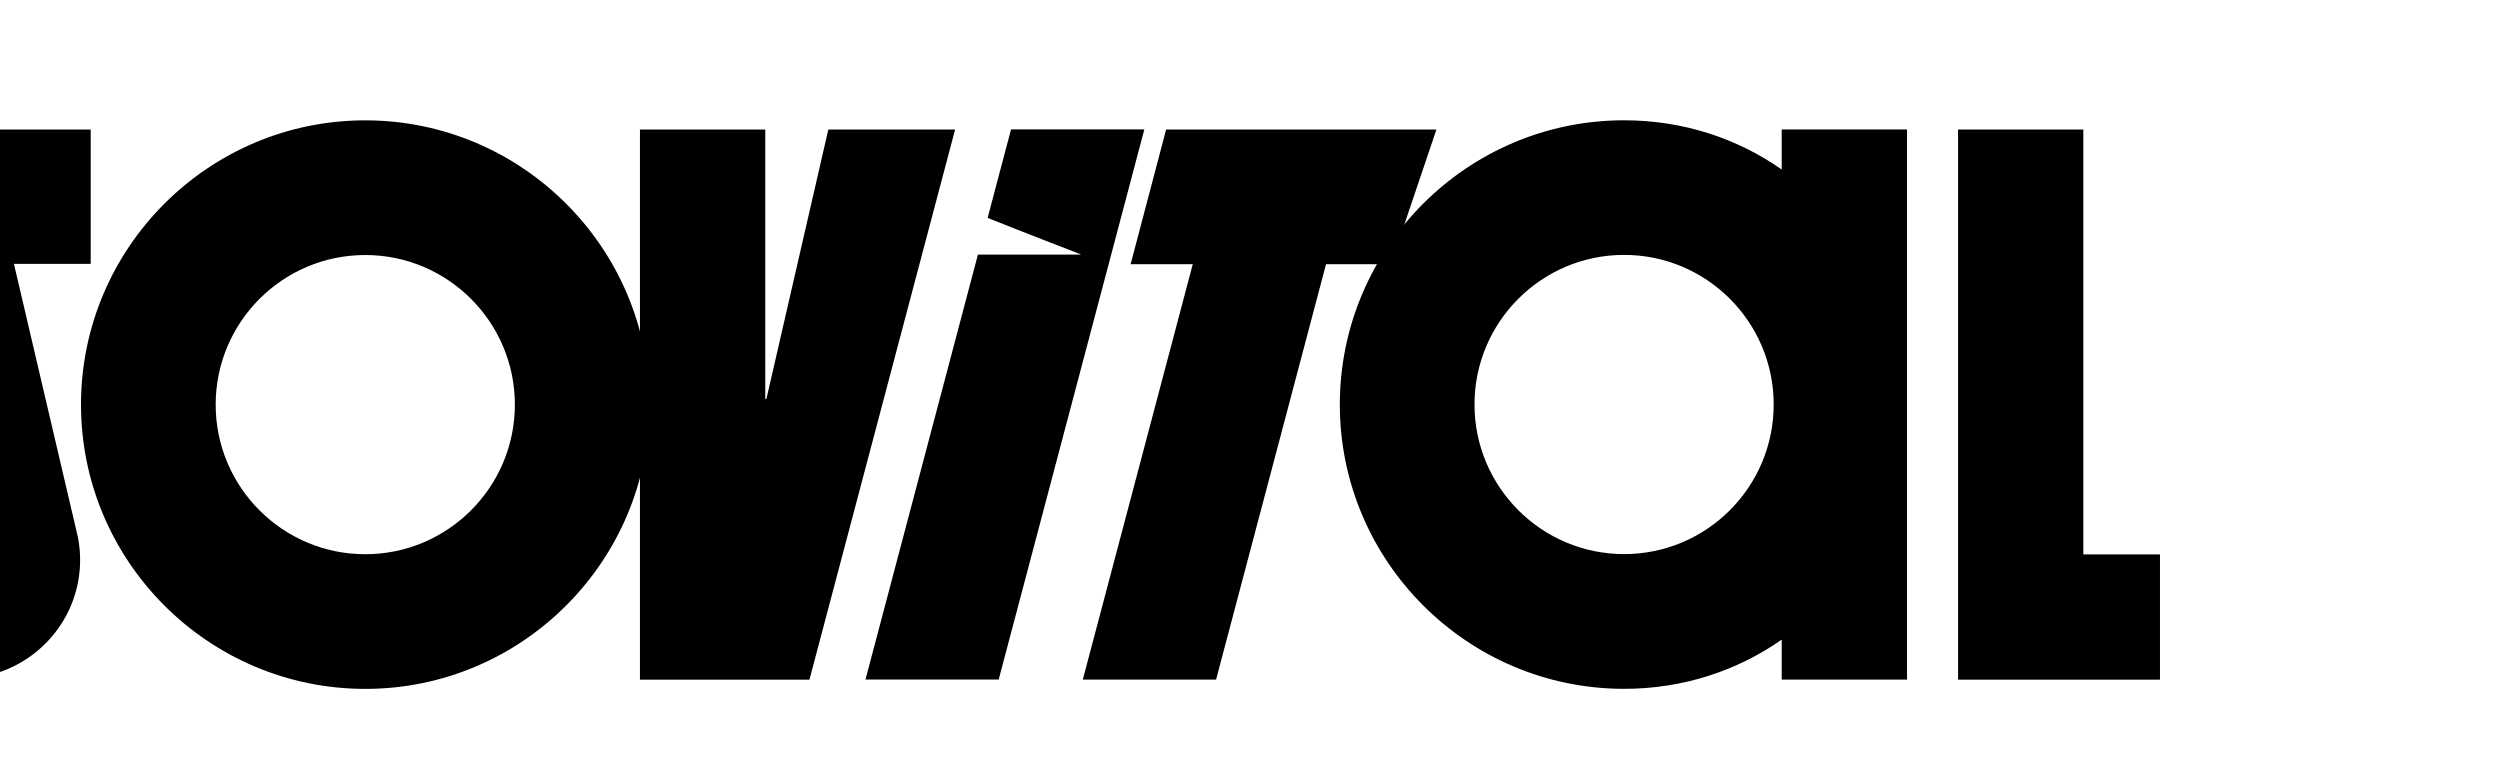
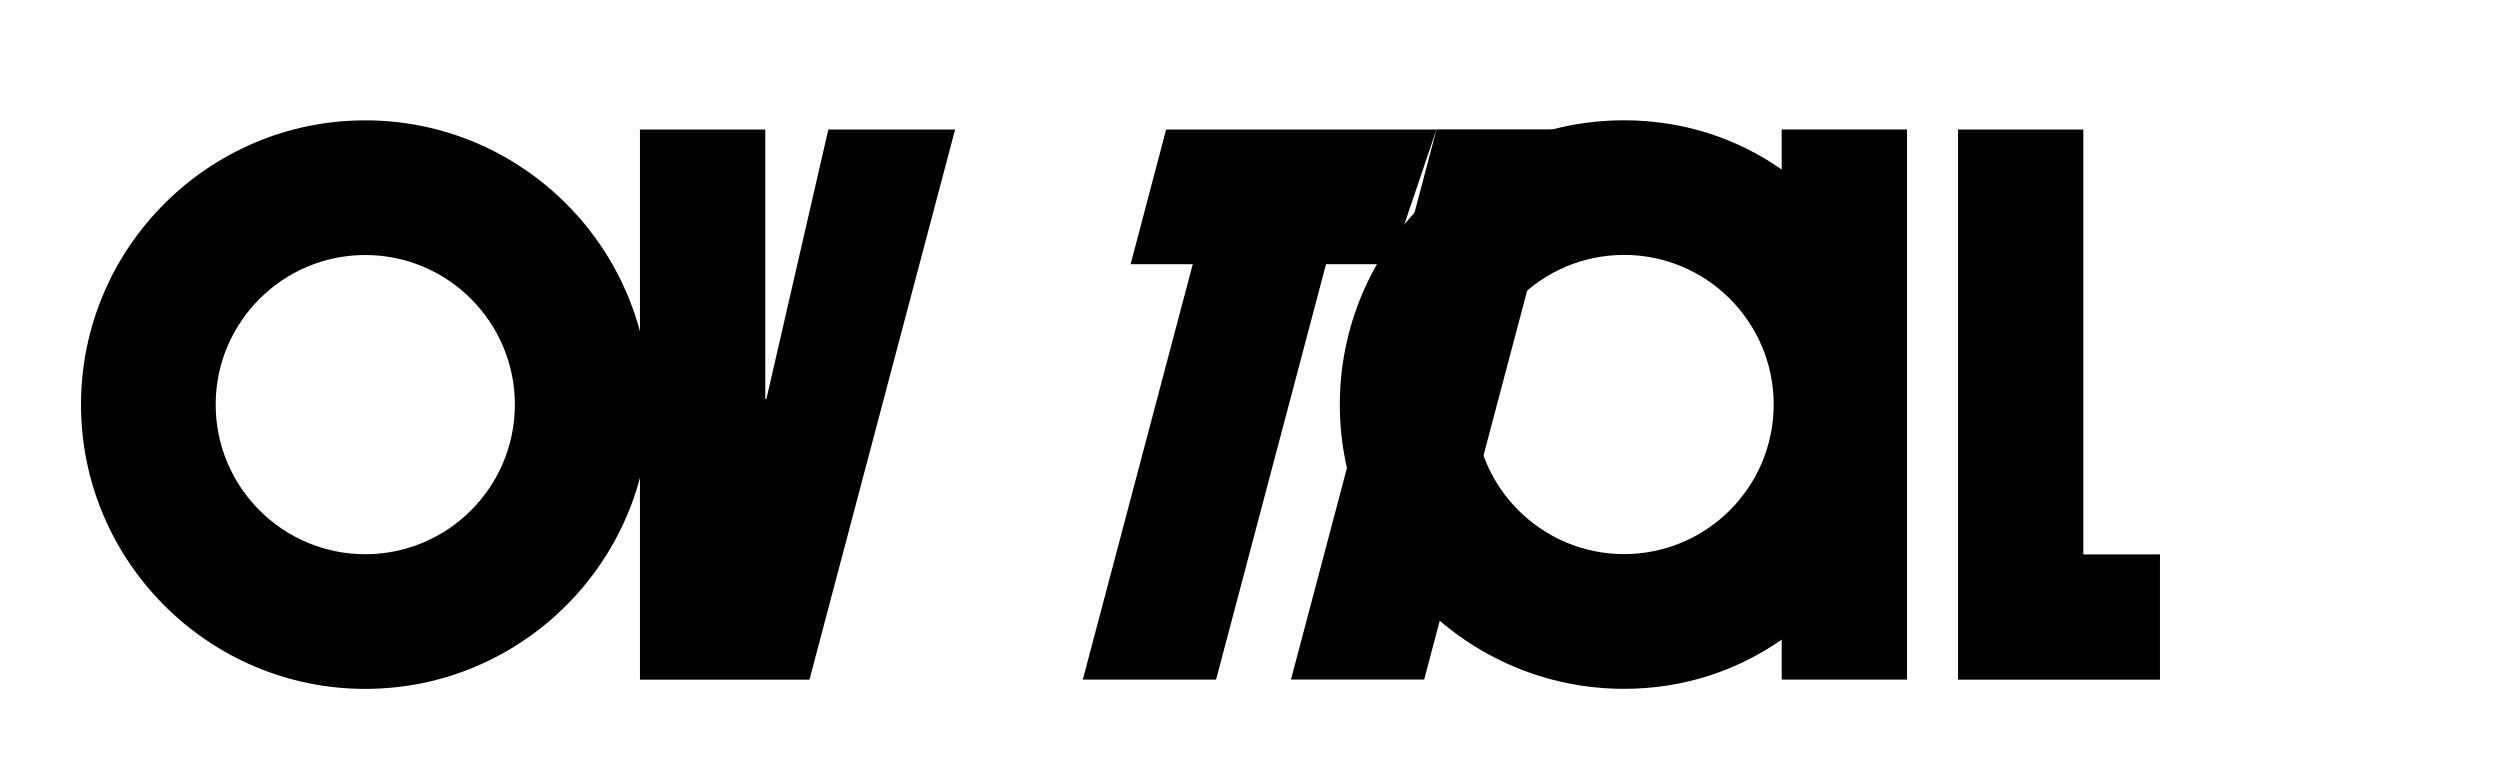
<svg xmlns="http://www.w3.org/2000/svg" viewBox="131.673 230.969 411.934 128.58" id="Layer_1" style="max-height: 500px" width="411.934" height="128.58">
-   <path class="st0" d="M146.62 252.31h-15.91c-5.82 0-11.29 2.55-15.03 6.99a19.43 19.43 0 0 0-4.29 15.97l.05.3 10.55 45.07h-14.3v22.13h17.56c5.82 0 11.29-2.55 15.03-6.98a19.43 19.43 0 0 0 4.29-15.97l-.05-.3-10.55-45.07h12.65v-22.13Z" />
  <path class="st0" d="M191.86 250.8c-25.83 0-46.84 21.02-46.84 46.84s21.02 46.84 46.84 46.84 46.84-21.02 46.84-46.84-21.02-46.84-46.84-46.84m24.65 46.84c0 13.59-11.05 24.65-24.65 24.65s-24.65-11.05-24.65-24.65 11.05-24.65 24.65-24.65 24.65 11.05 24.65 24.65M425.25 252.31v6.59c-7.31-5.12-16.23-8.11-25.97-8.11-25.83 0-46.84 21.02-46.84 46.84s21.02 46.84 46.84 46.84c9.74 0 18.66-2.99 25.97-8.11v6.59h20.65V252.3h-20.65Zm-25.97 69.96c-13.59 0-24.65-11.05-24.65-24.65s11.05-24.65 24.65-24.65 24.65 11.05 24.65 24.65-11.05 24.65-24.65 24.65" />
-   <path class="st0" d="M368.37 252.31h-44.55l-5.85 22.19h10.24l-18.12 68.45h21.96l18.12-68.45h10.69l7.5-22.19ZM298.26 252.31l-3.85 14.56c3.95 1.61 15.32 6 15.32 6v.05h-16.92l-18.53 70.02h21.95l24-90.65h-21.96ZM268.16 252.31l-10.21 44.42h-.18v-44.42h-20.65v90.65h27.93l24-90.65zM474.95 322.32v-70.01h-20.64v90.65h33.27v-20.64z" />
+   <path class="st0" d="M368.37 252.31h-44.55l-5.85 22.19h10.24l-18.12 68.45h21.96l18.12-68.45h10.69l7.5-22.19Zl-3.85 14.56c3.95 1.61 15.32 6 15.32 6v.05h-16.92l-18.53 70.02h21.95l24-90.65h-21.96ZM268.16 252.31l-10.21 44.42h-.18v-44.42h-20.65v90.65h27.93l24-90.65zM474.95 322.32v-70.01h-20.64v90.65h33.27v-20.64z" />
</svg>